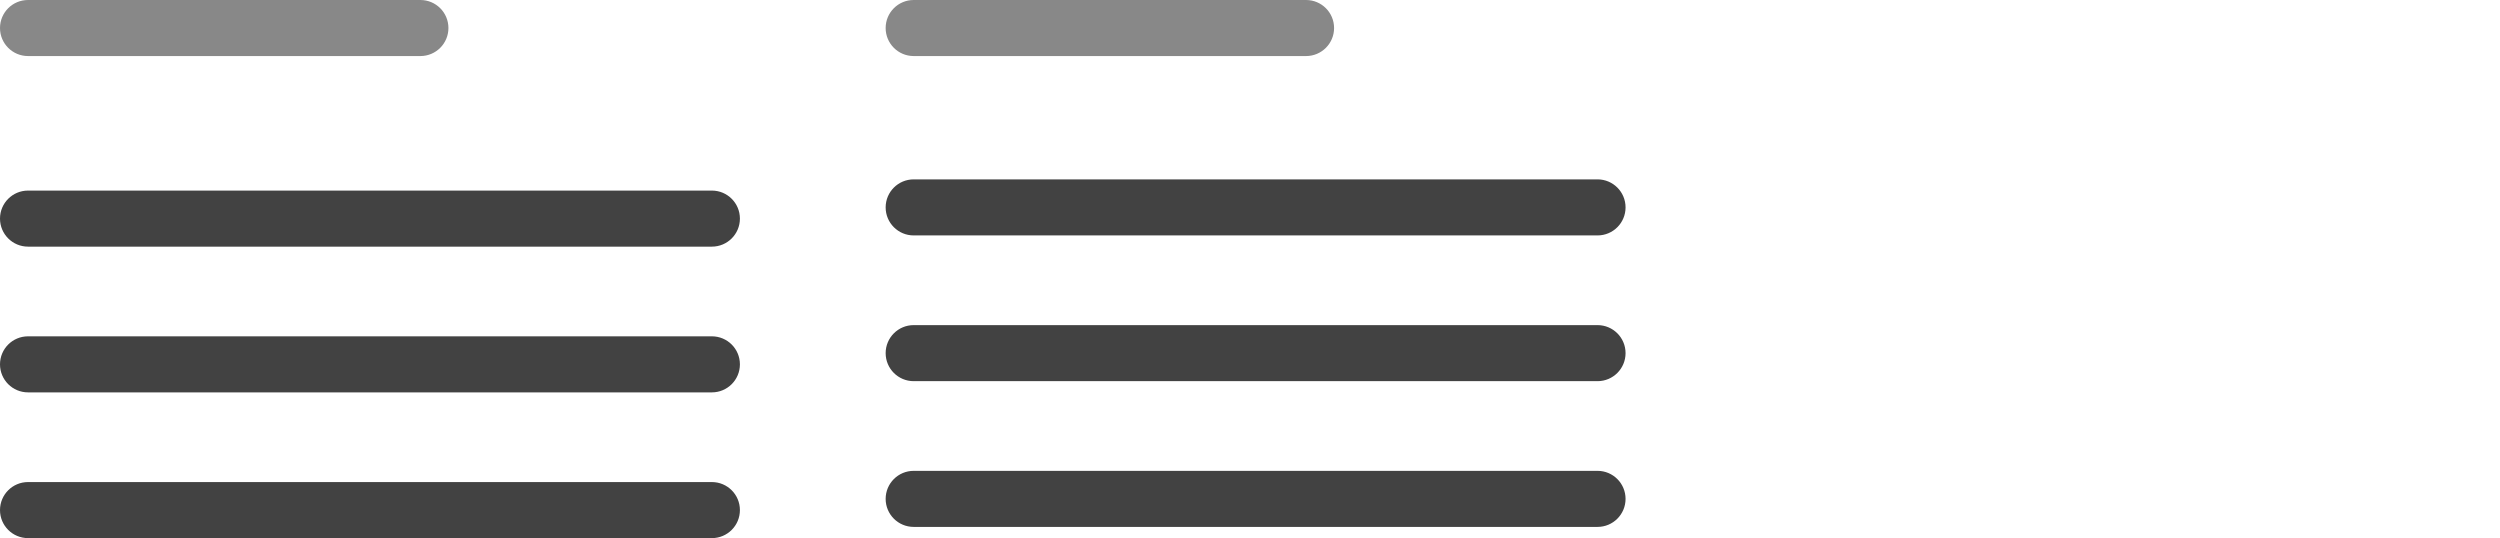
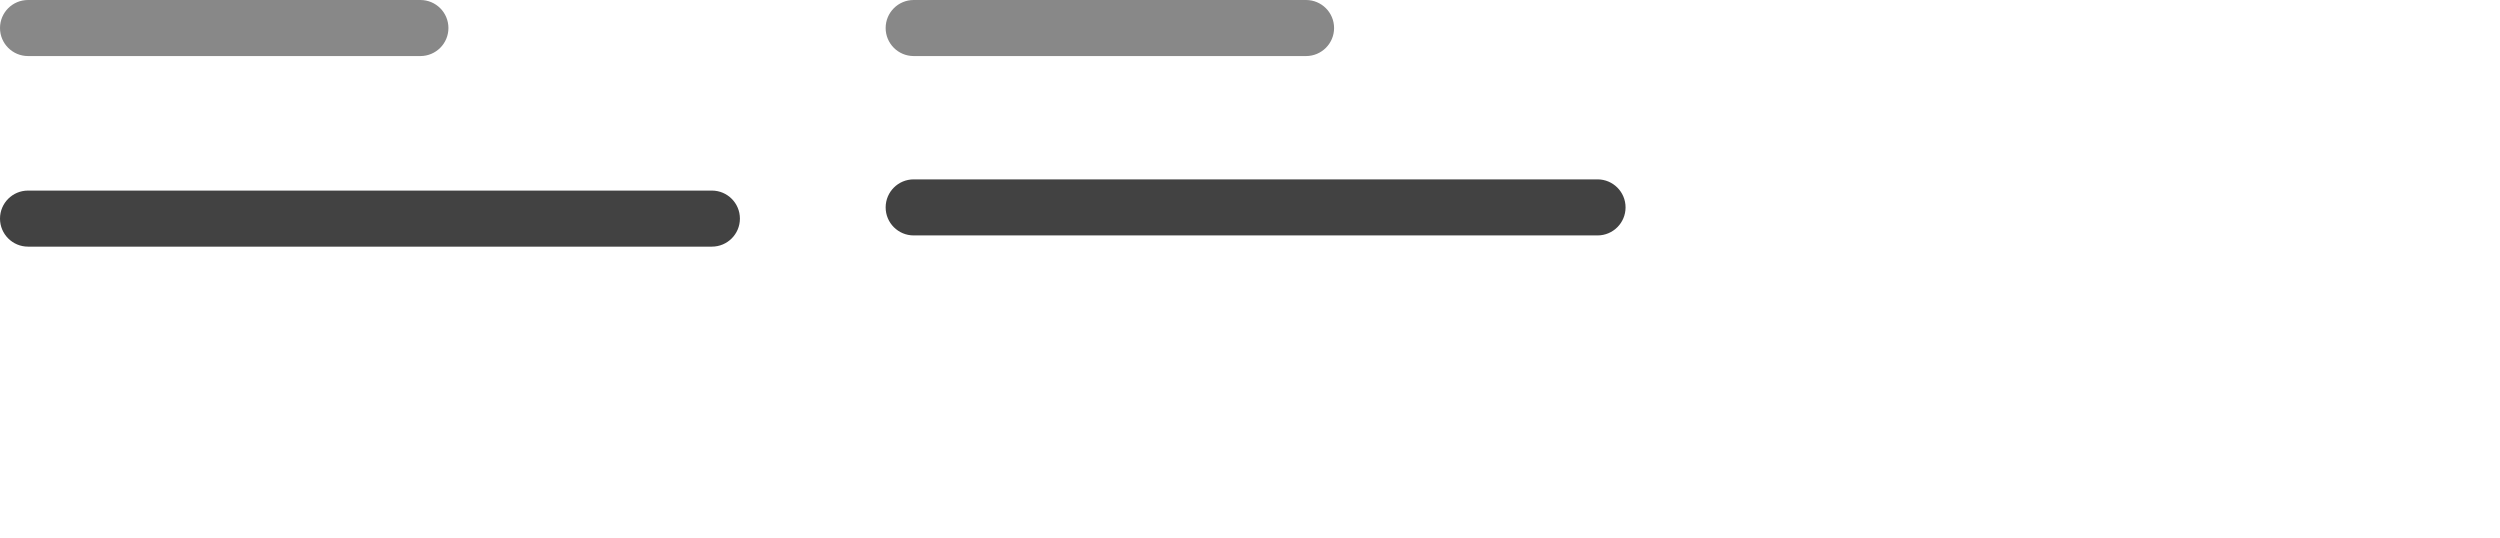
<svg xmlns="http://www.w3.org/2000/svg" width="223" height="48" viewBox="0 0 223 48" fill="none">
  <path d="M0 19.5C0 18.119 1.119 17 2.5 17H63.5C64.881 17 66 18.119 66 19.5V19.5C66 20.881 64.881 22 63.5 22H2.5C1.119 22 0 20.881 0 19.5V19.5Z" fill="#424242" />
-   <path d="M0 45.5C0 44.119 1.119 43 2.5 43H63.5C64.881 43 66 44.119 66 45.5V45.5C66 46.881 64.881 48 63.5 48H2.5C1.119 48 0 46.881 0 45.5V45.5Z" fill="#424242" />
-   <path d="M0 32.5C0 31.119 1.119 30 2.5 30H63.5C64.881 30 66 31.119 66 32.5V32.5C66 33.881 64.881 35 63.5 35H2.5C1.119 35 0 33.881 0 32.5V32.5Z" fill="#424242" />
  <path d="M79 18.5C79 17.119 80.119 16 81.5 16H142.5C143.881 16 145 17.119 145 18.5V18.5C145 19.881 143.881 21 142.5 21H81.5C80.119 21 79 19.881 79 18.5V18.5Z" fill="#424242" />
-   <path d="M79 44.5C79 43.119 80.119 42 81.5 42H142.5C143.881 42 145 43.119 145 44.5V44.5C145 45.881 143.881 47 142.5 47H81.5C80.119 47 79 45.881 79 44.5V44.5Z" fill="#424242" />
-   <path d="M79 31.5C79 30.119 80.119 29 81.5 29H142.5C143.881 29 145 30.119 145 31.5V31.5C145 32.881 143.881 34 142.5 34H81.5C80.119 34 79 32.881 79 31.5V31.5Z" fill="#424242" />
  <path d="M0 2.5C0 1.119 1.119 0 2.5 0H37.5C38.881 0 40 1.119 40 2.5V2.5C40 3.881 38.881 5 37.5 5H2.5C1.119 5 0 3.881 0 2.5V2.5Z" fill="#888888" />
  <path d="M79 2.5C79 1.119 80.119 0 81.5 0H116.5C117.881 0 119 1.119 119 2.5V2.5C119 3.881 117.881 5 116.5 5H81.5C80.119 5 79 3.881 79 2.5V2.5Z" fill="#888888" />
</svg>